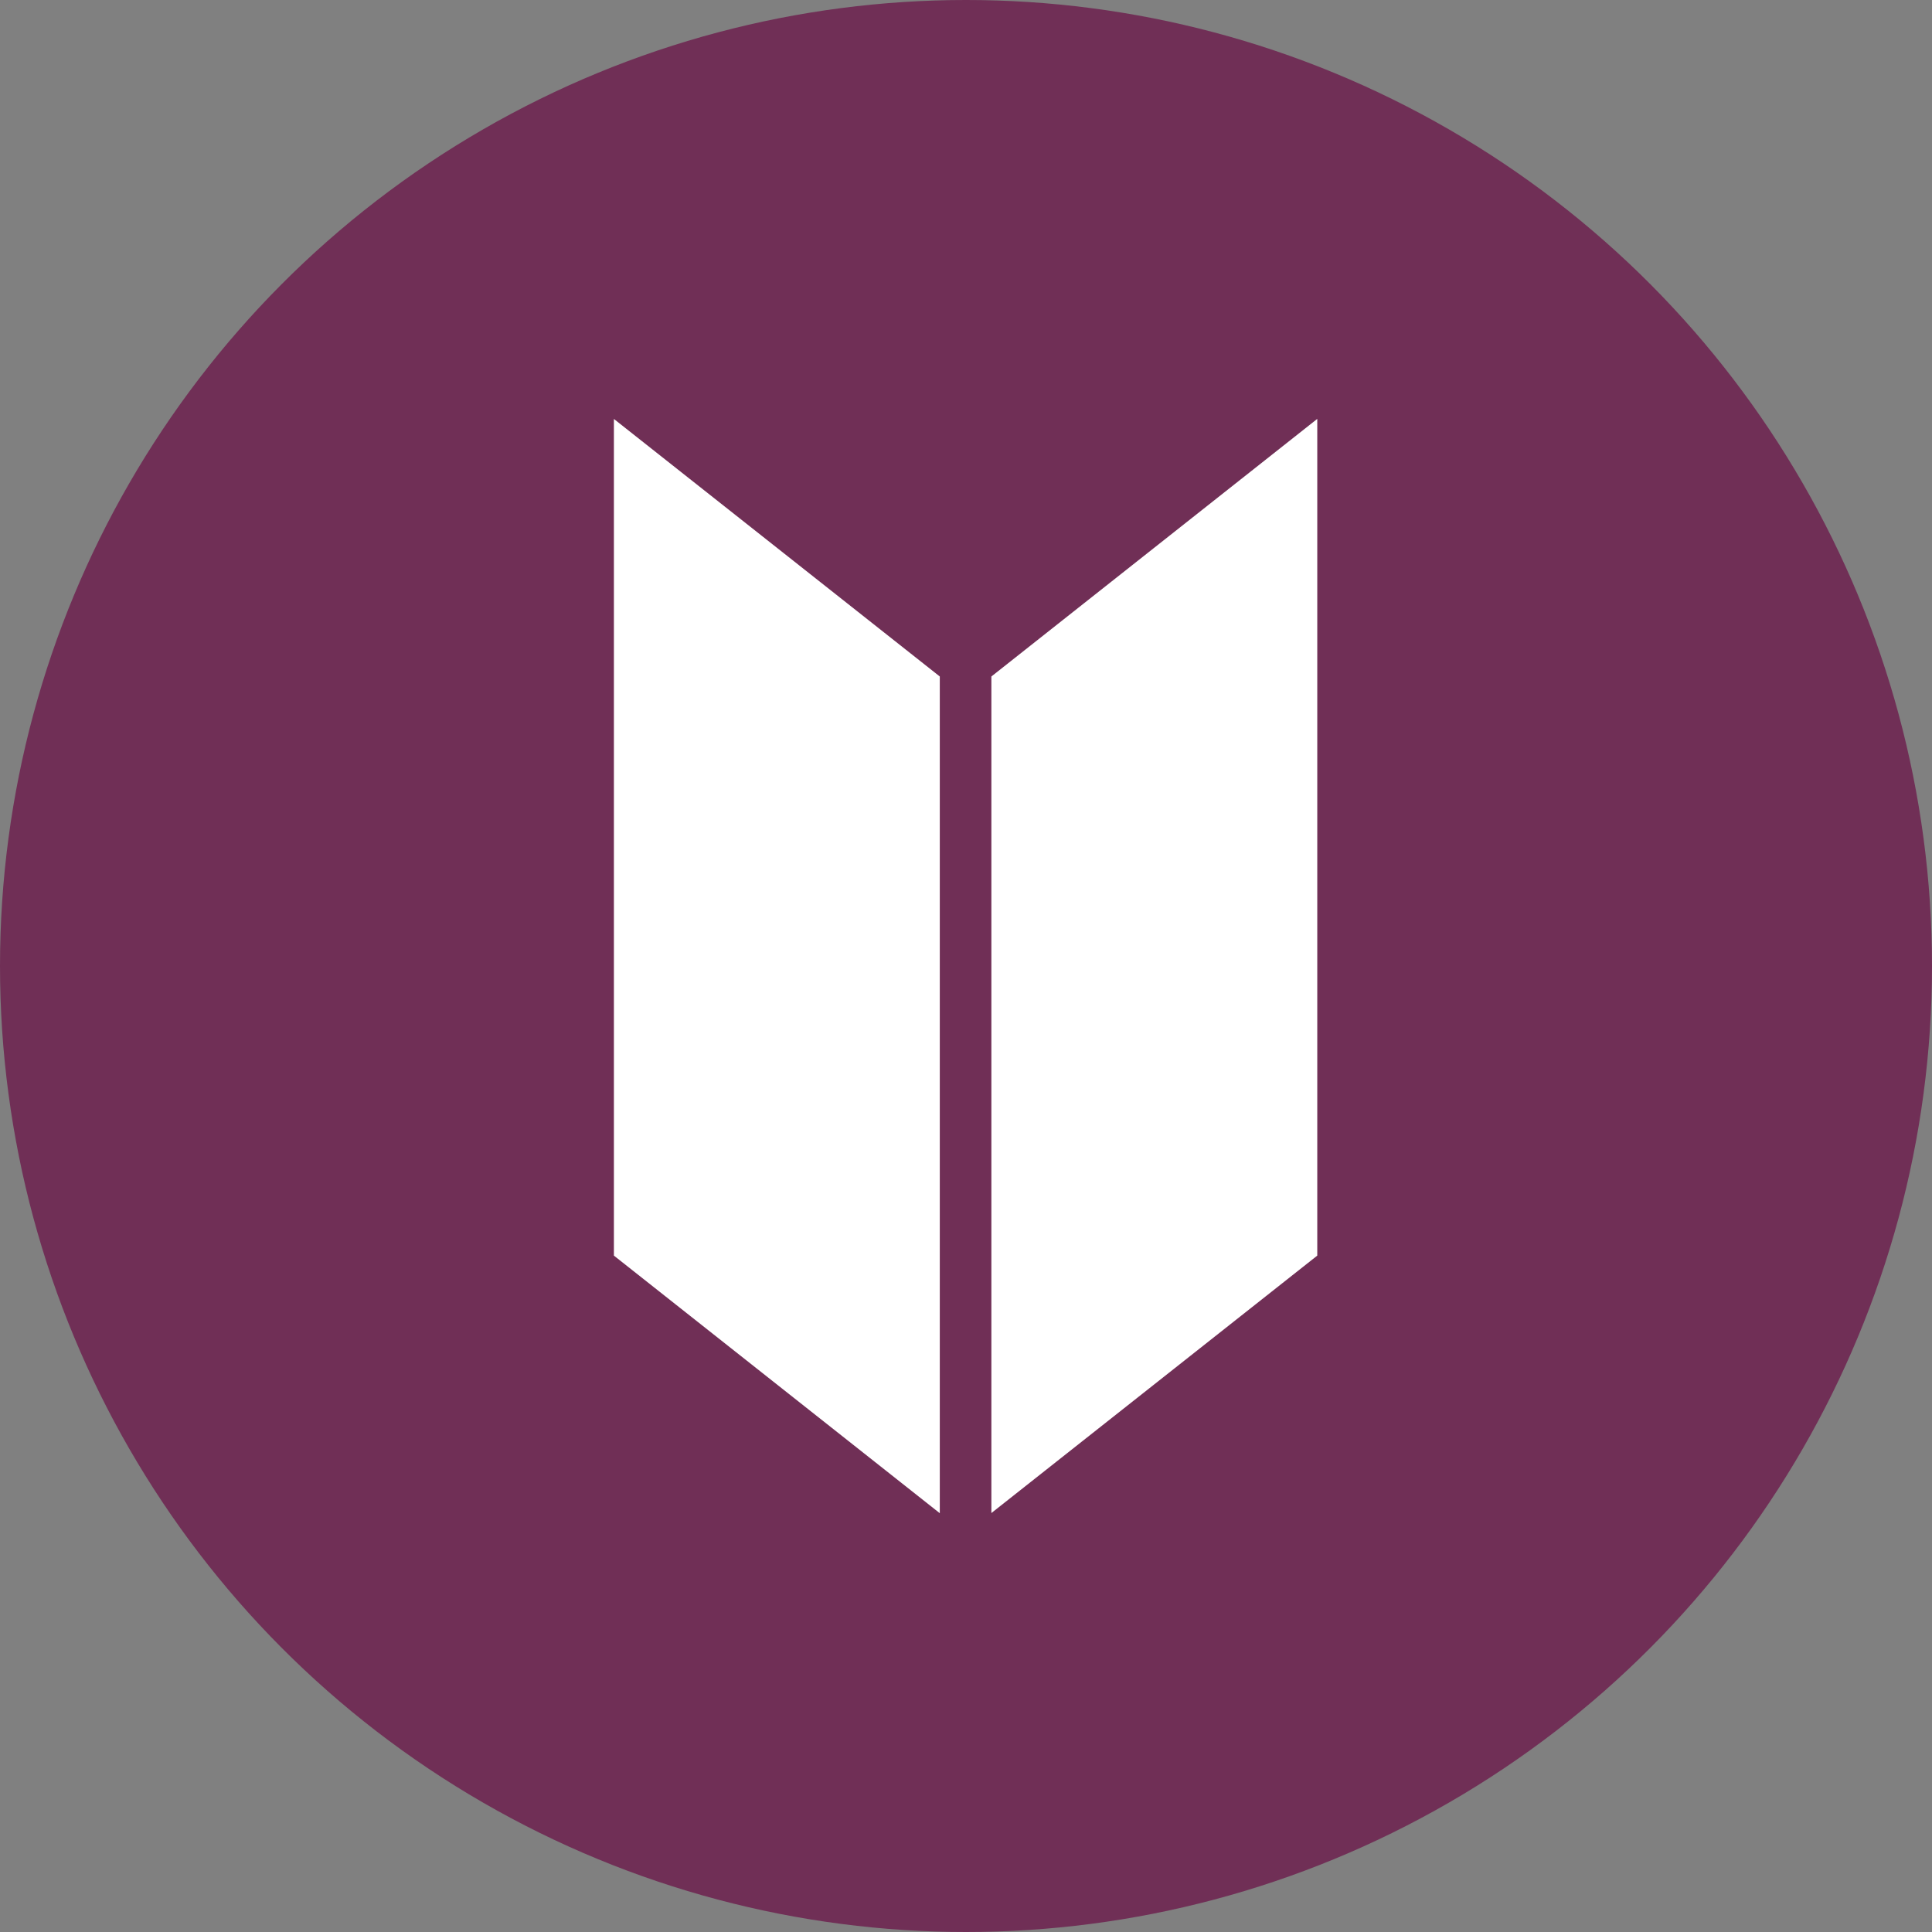
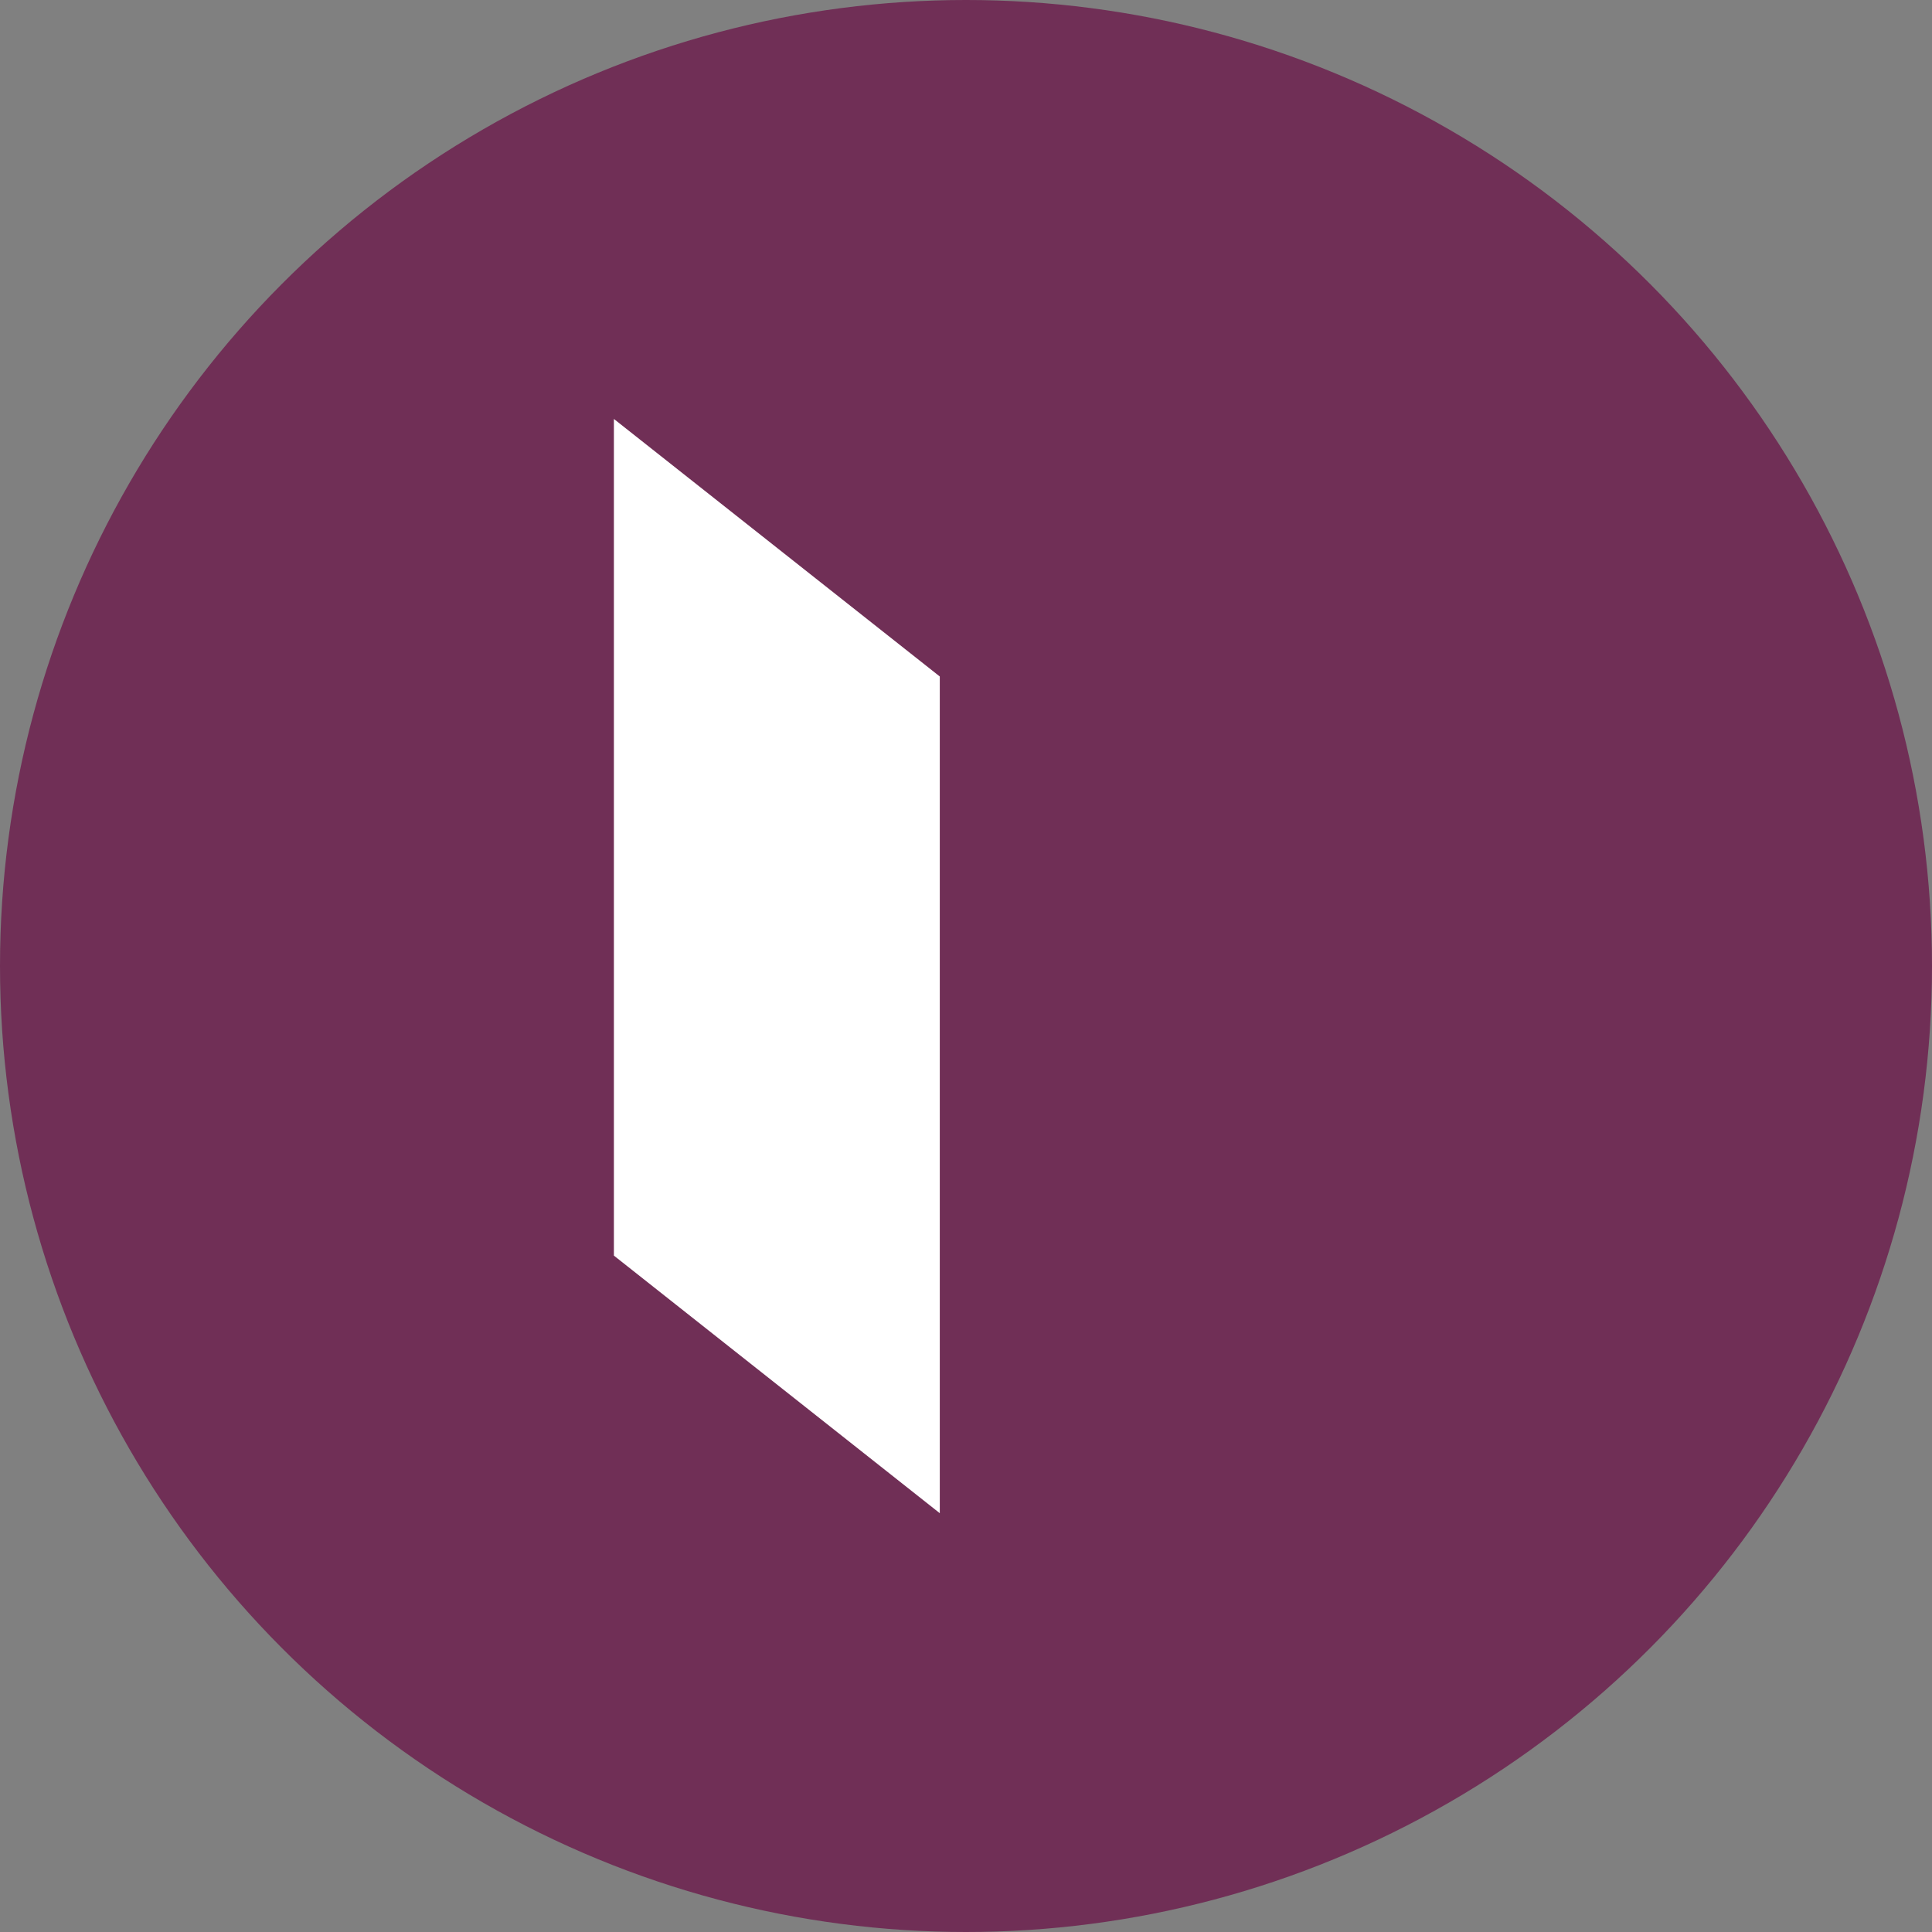
<svg xmlns="http://www.w3.org/2000/svg" width="60" height="60">
  <rect width="100%" height="100%" fill="#808080" stroke="none" />
  <g data-name="グループ 26" transform="translate(-89 -2013)">
    <circle data-name="楕円形 1" cx="30" cy="30" r="30" transform="translate(89 2013)" fill="#702f56" />
    <g data-name="グループ 25" fill="#fff">
-       <path data-name="パス 69" d="m119.788 2034.009 10.121-8v25.985l-10.121 7.995Z" />
      <path data-name="パス 70" d="m118.186 2034.009-10.121-7.998v25.983l10.121 8Z" />
    </g>
  </g>
</svg>